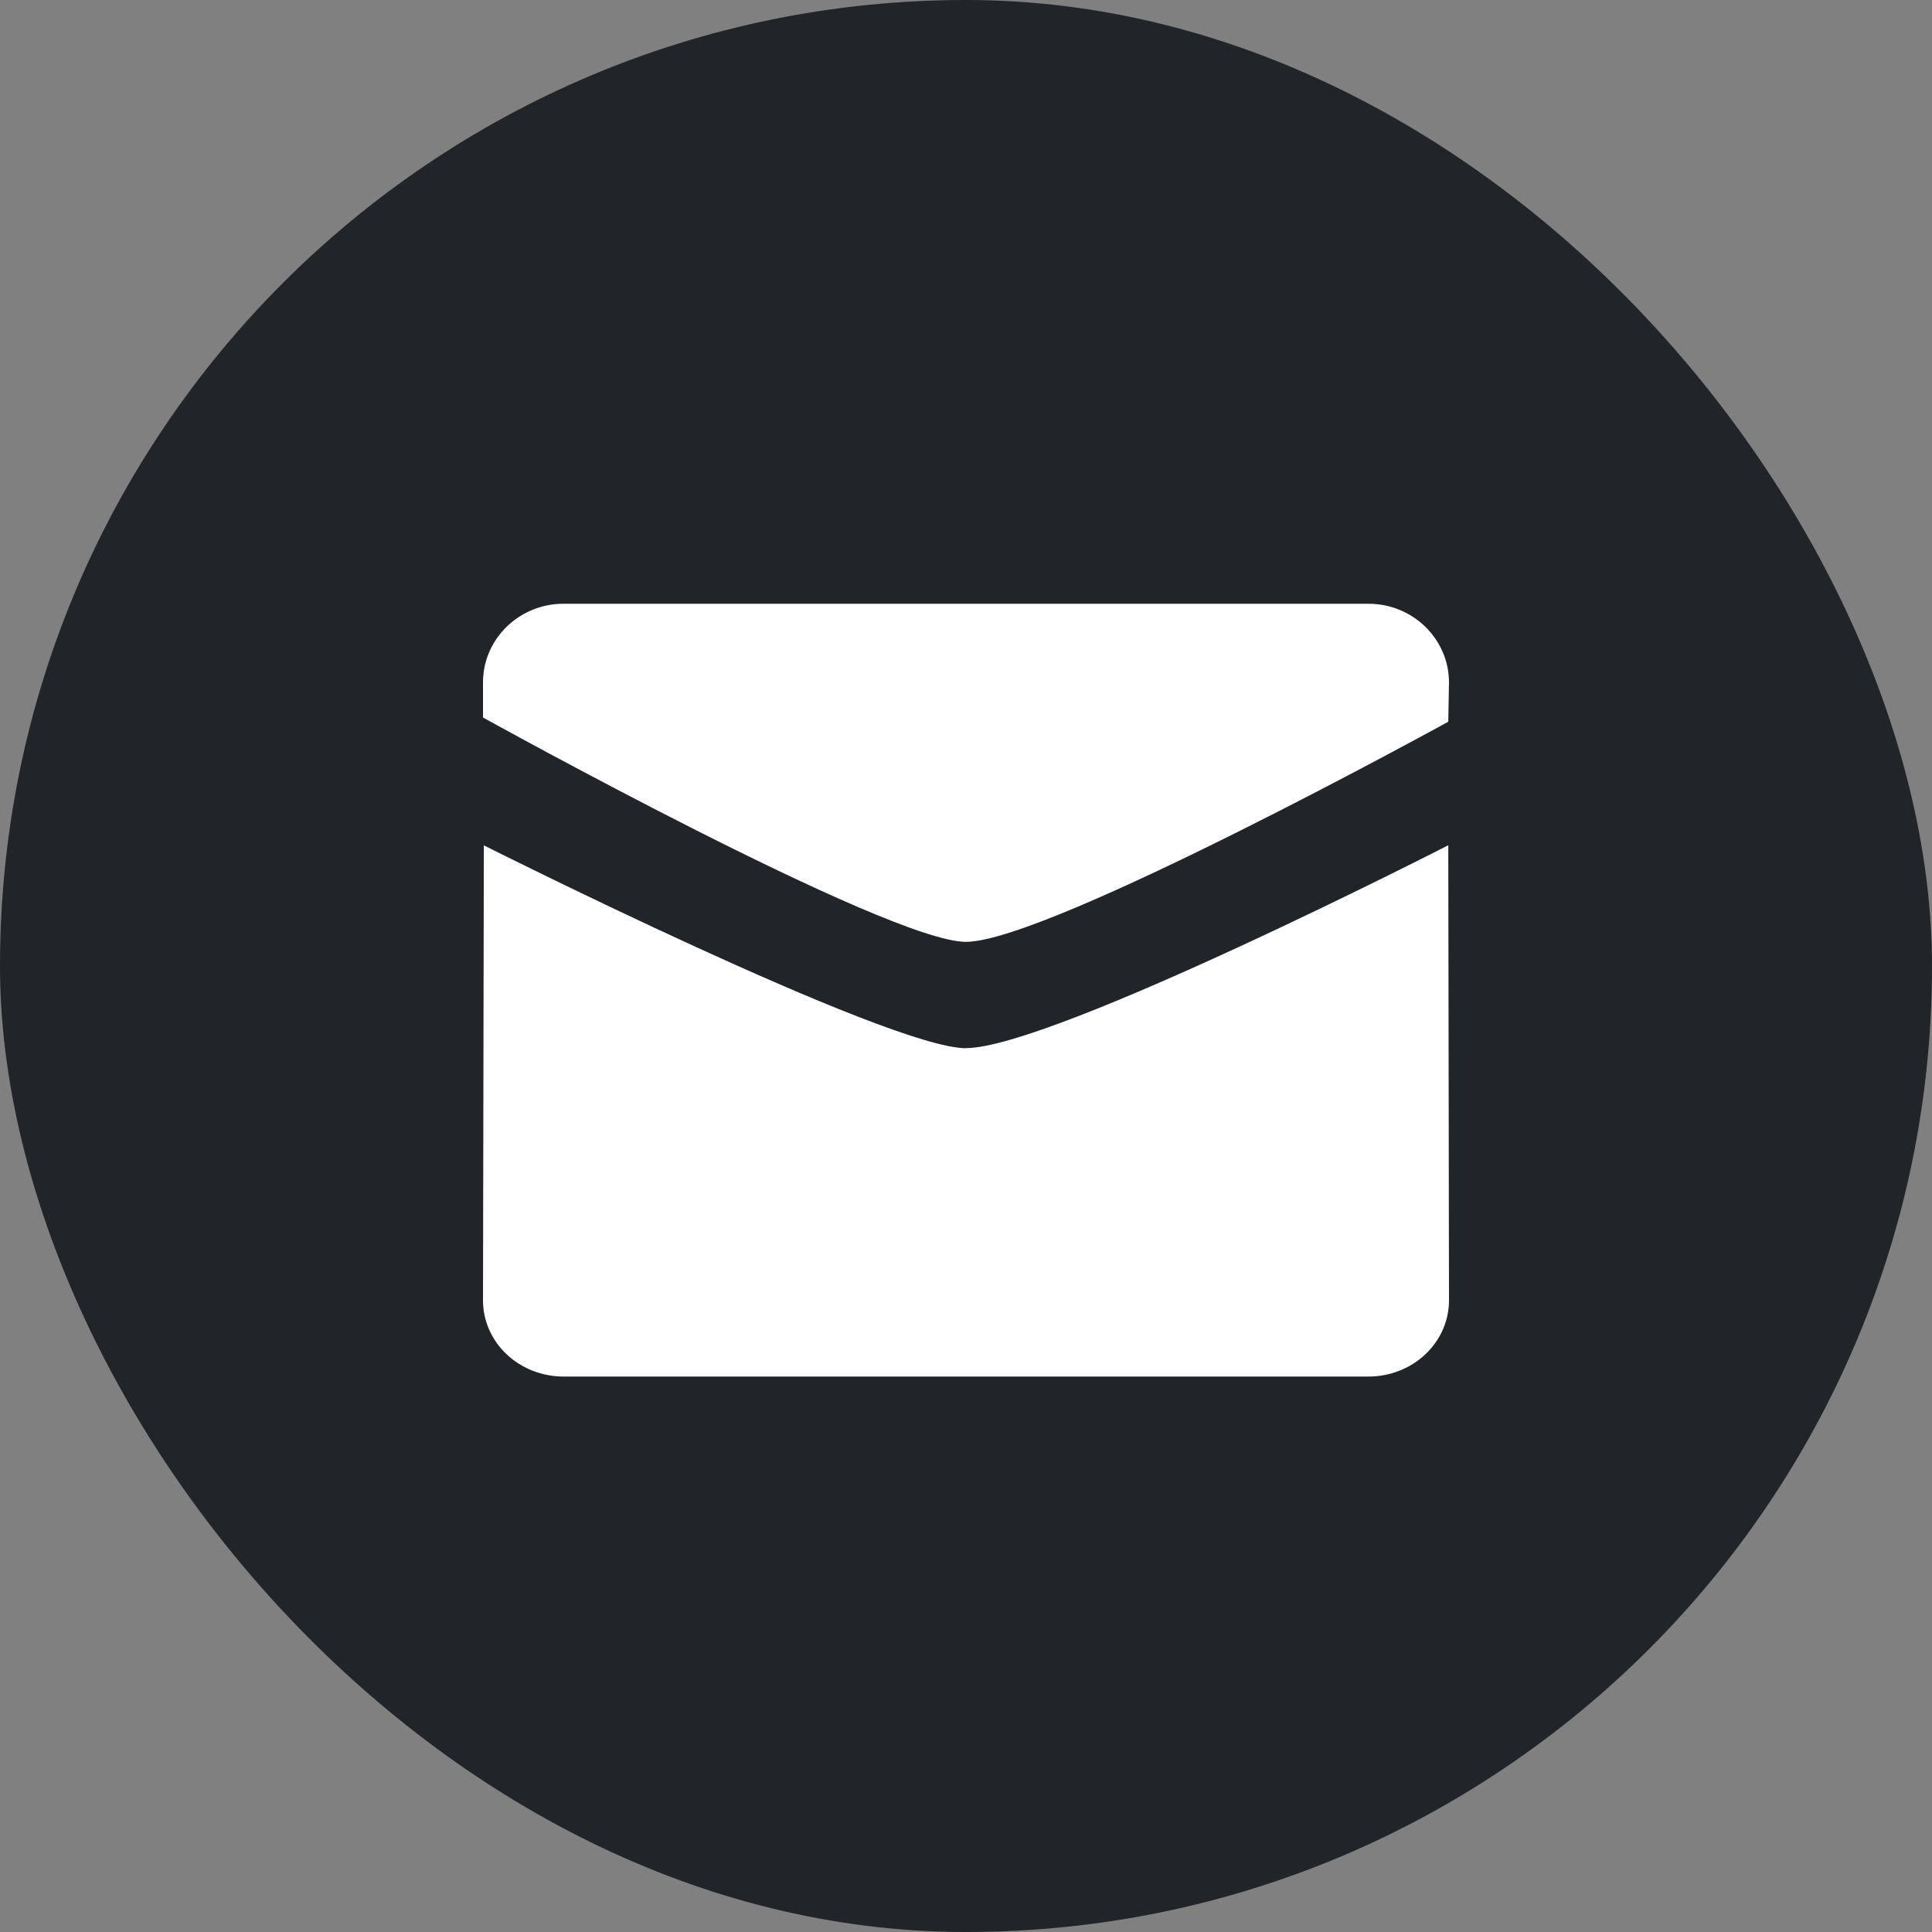
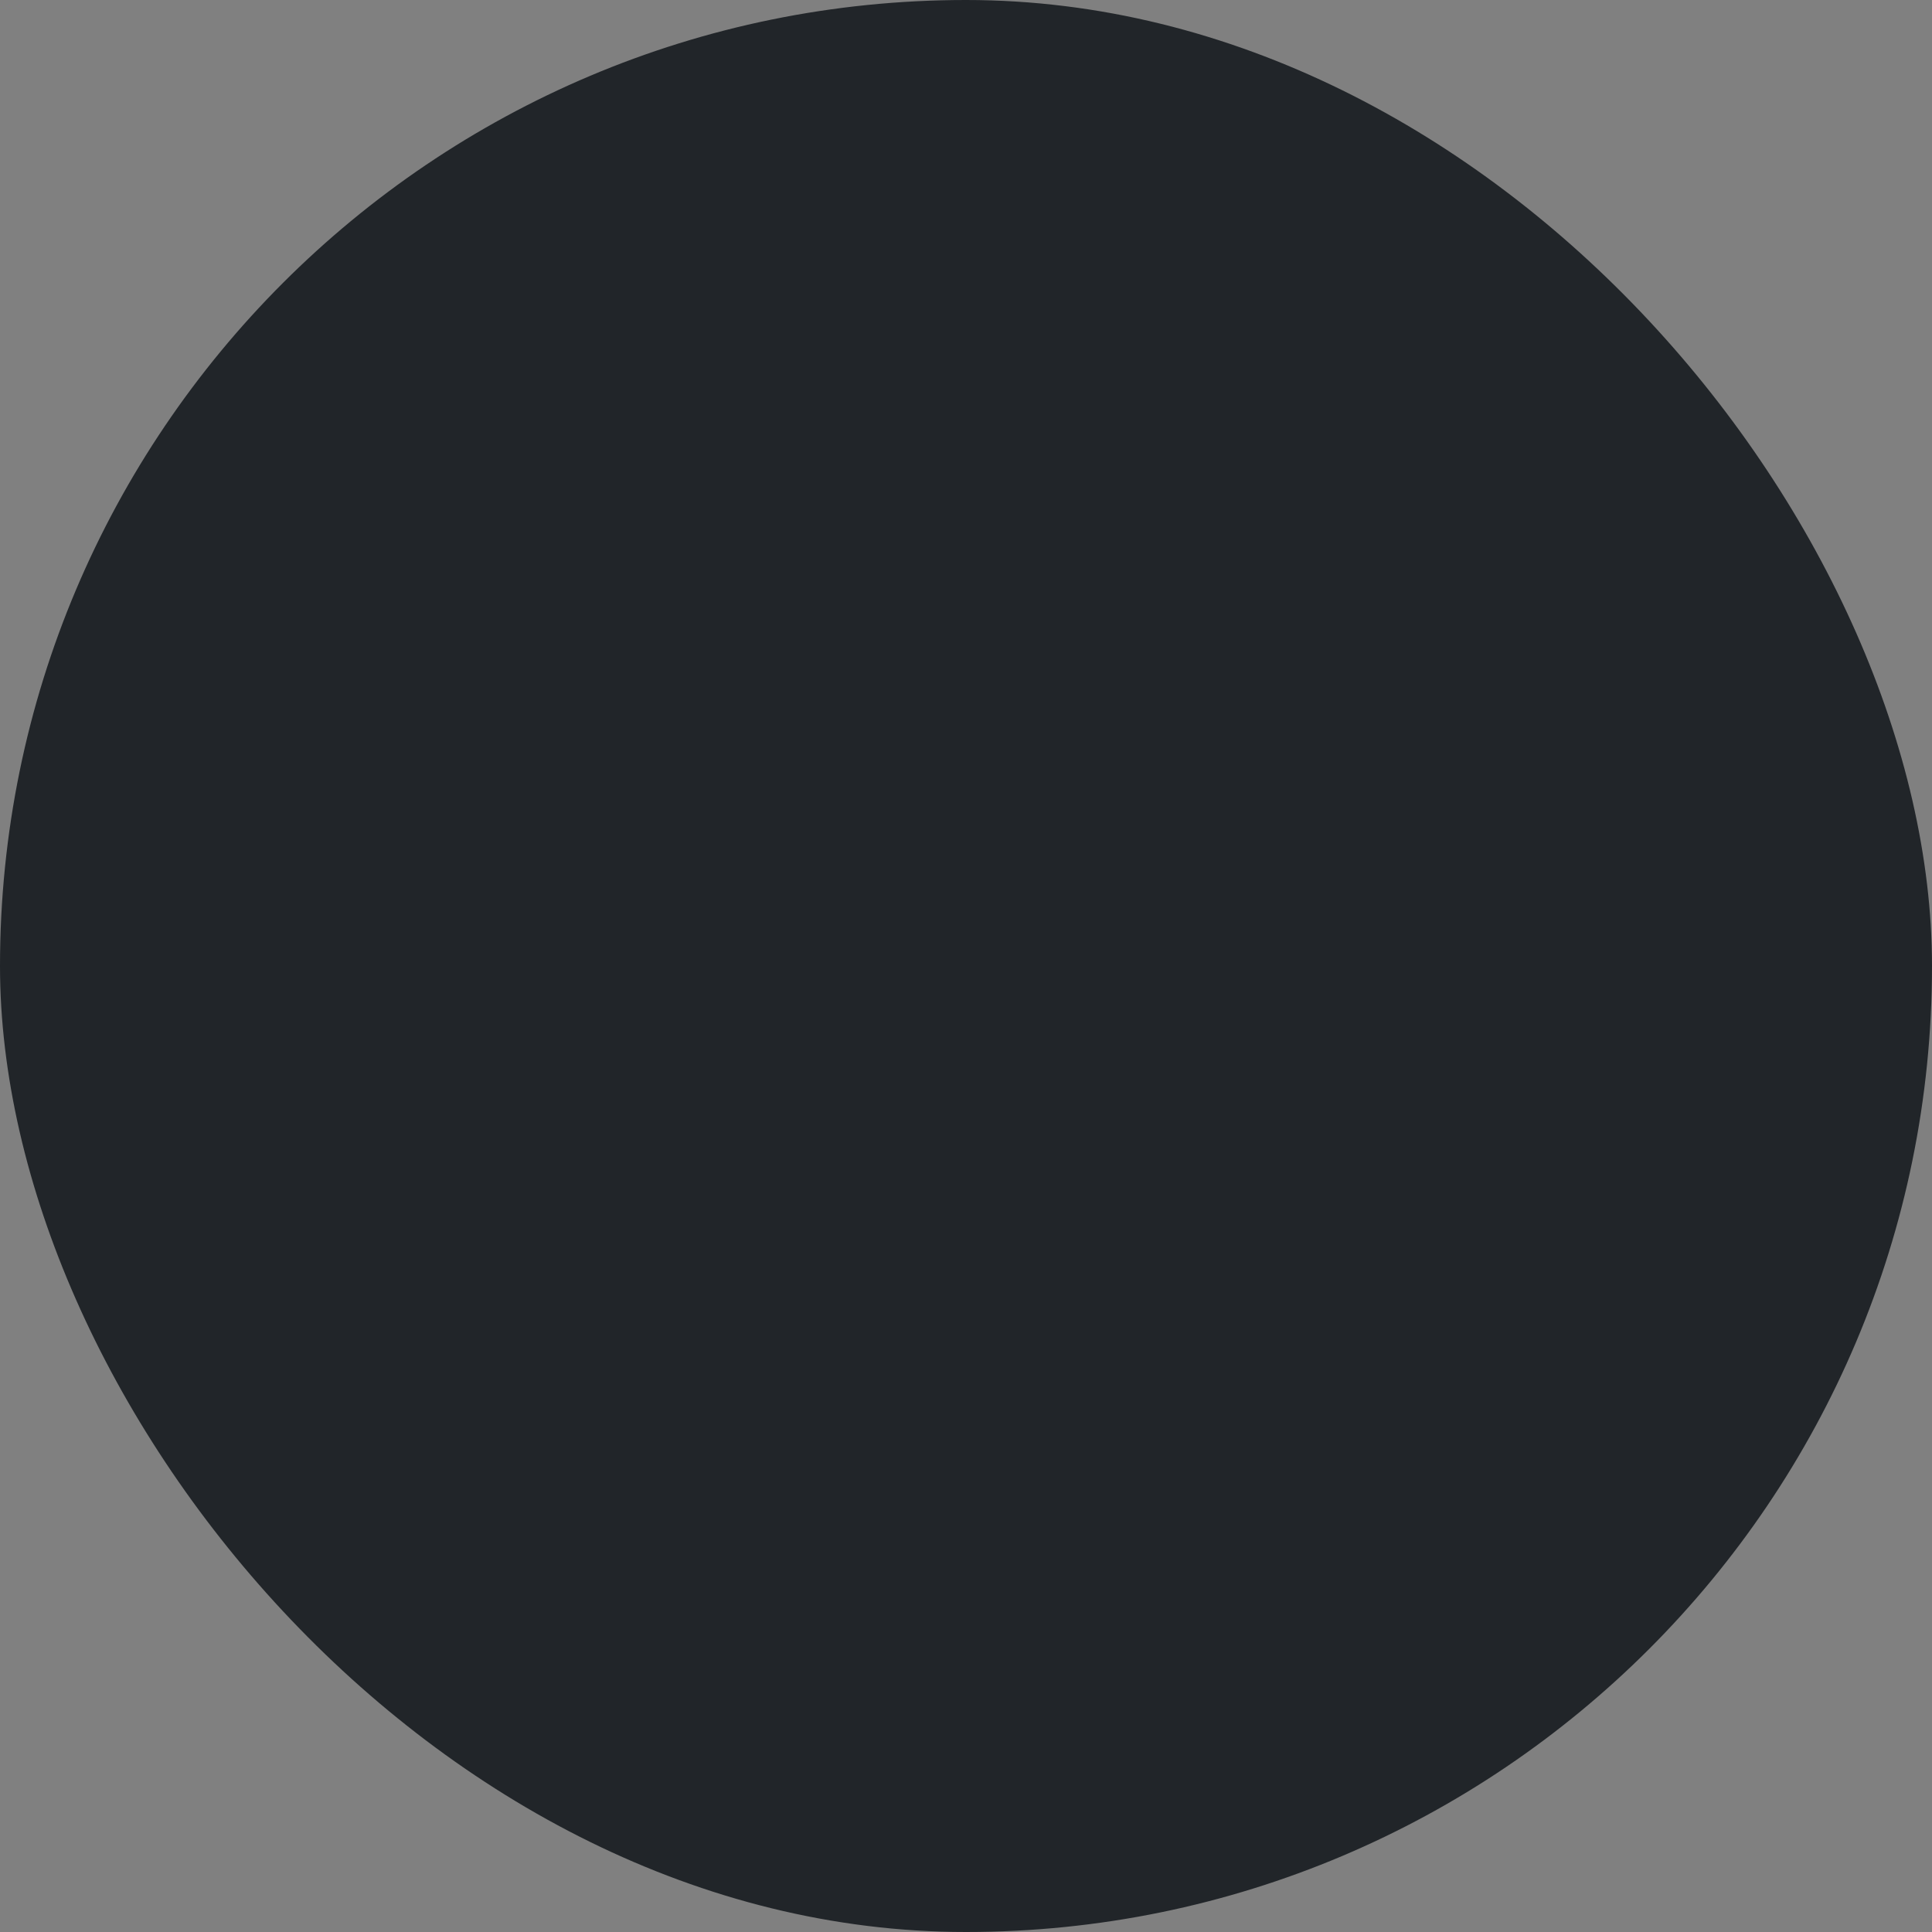
<svg xmlns="http://www.w3.org/2000/svg" width="32" height="32" viewBox="0 0 32 32" fill="none">
  <rect x="0" y="0" width="32" height="32" fill="#808080" stroke="none" />
  <rect width="32" height="32" rx="16" fill="#212529" />
-   <path fill-rule="evenodd" clip-rule="evenodd" d="M15.999 15.6C14.699 15.6 8 11.884 8 11.884V11.303C8 10.583 8.598 10 9.334 10H22.666C23.402 10 24 10.585 24 11.306L23.988 11.954C23.988 11.954 17.363 15.6 15.999 15.6Z" fill="white" />
-   <path fill-rule="evenodd" clip-rule="evenodd" d="M15.999 17.36C17.425 17.36 23.988 14 23.988 14L24 21.543C23.999 21.876 23.858 22.196 23.608 22.432C23.358 22.668 23.019 22.8 22.666 22.8H9.334C8.98 22.8 8.641 22.667 8.391 22.431C8.141 22.195 8 21.874 8 21.54L8.014 14.002C8.014 14.002 14.701 17.362 16.001 17.362L15.999 17.36Z" fill="white" />
</svg>